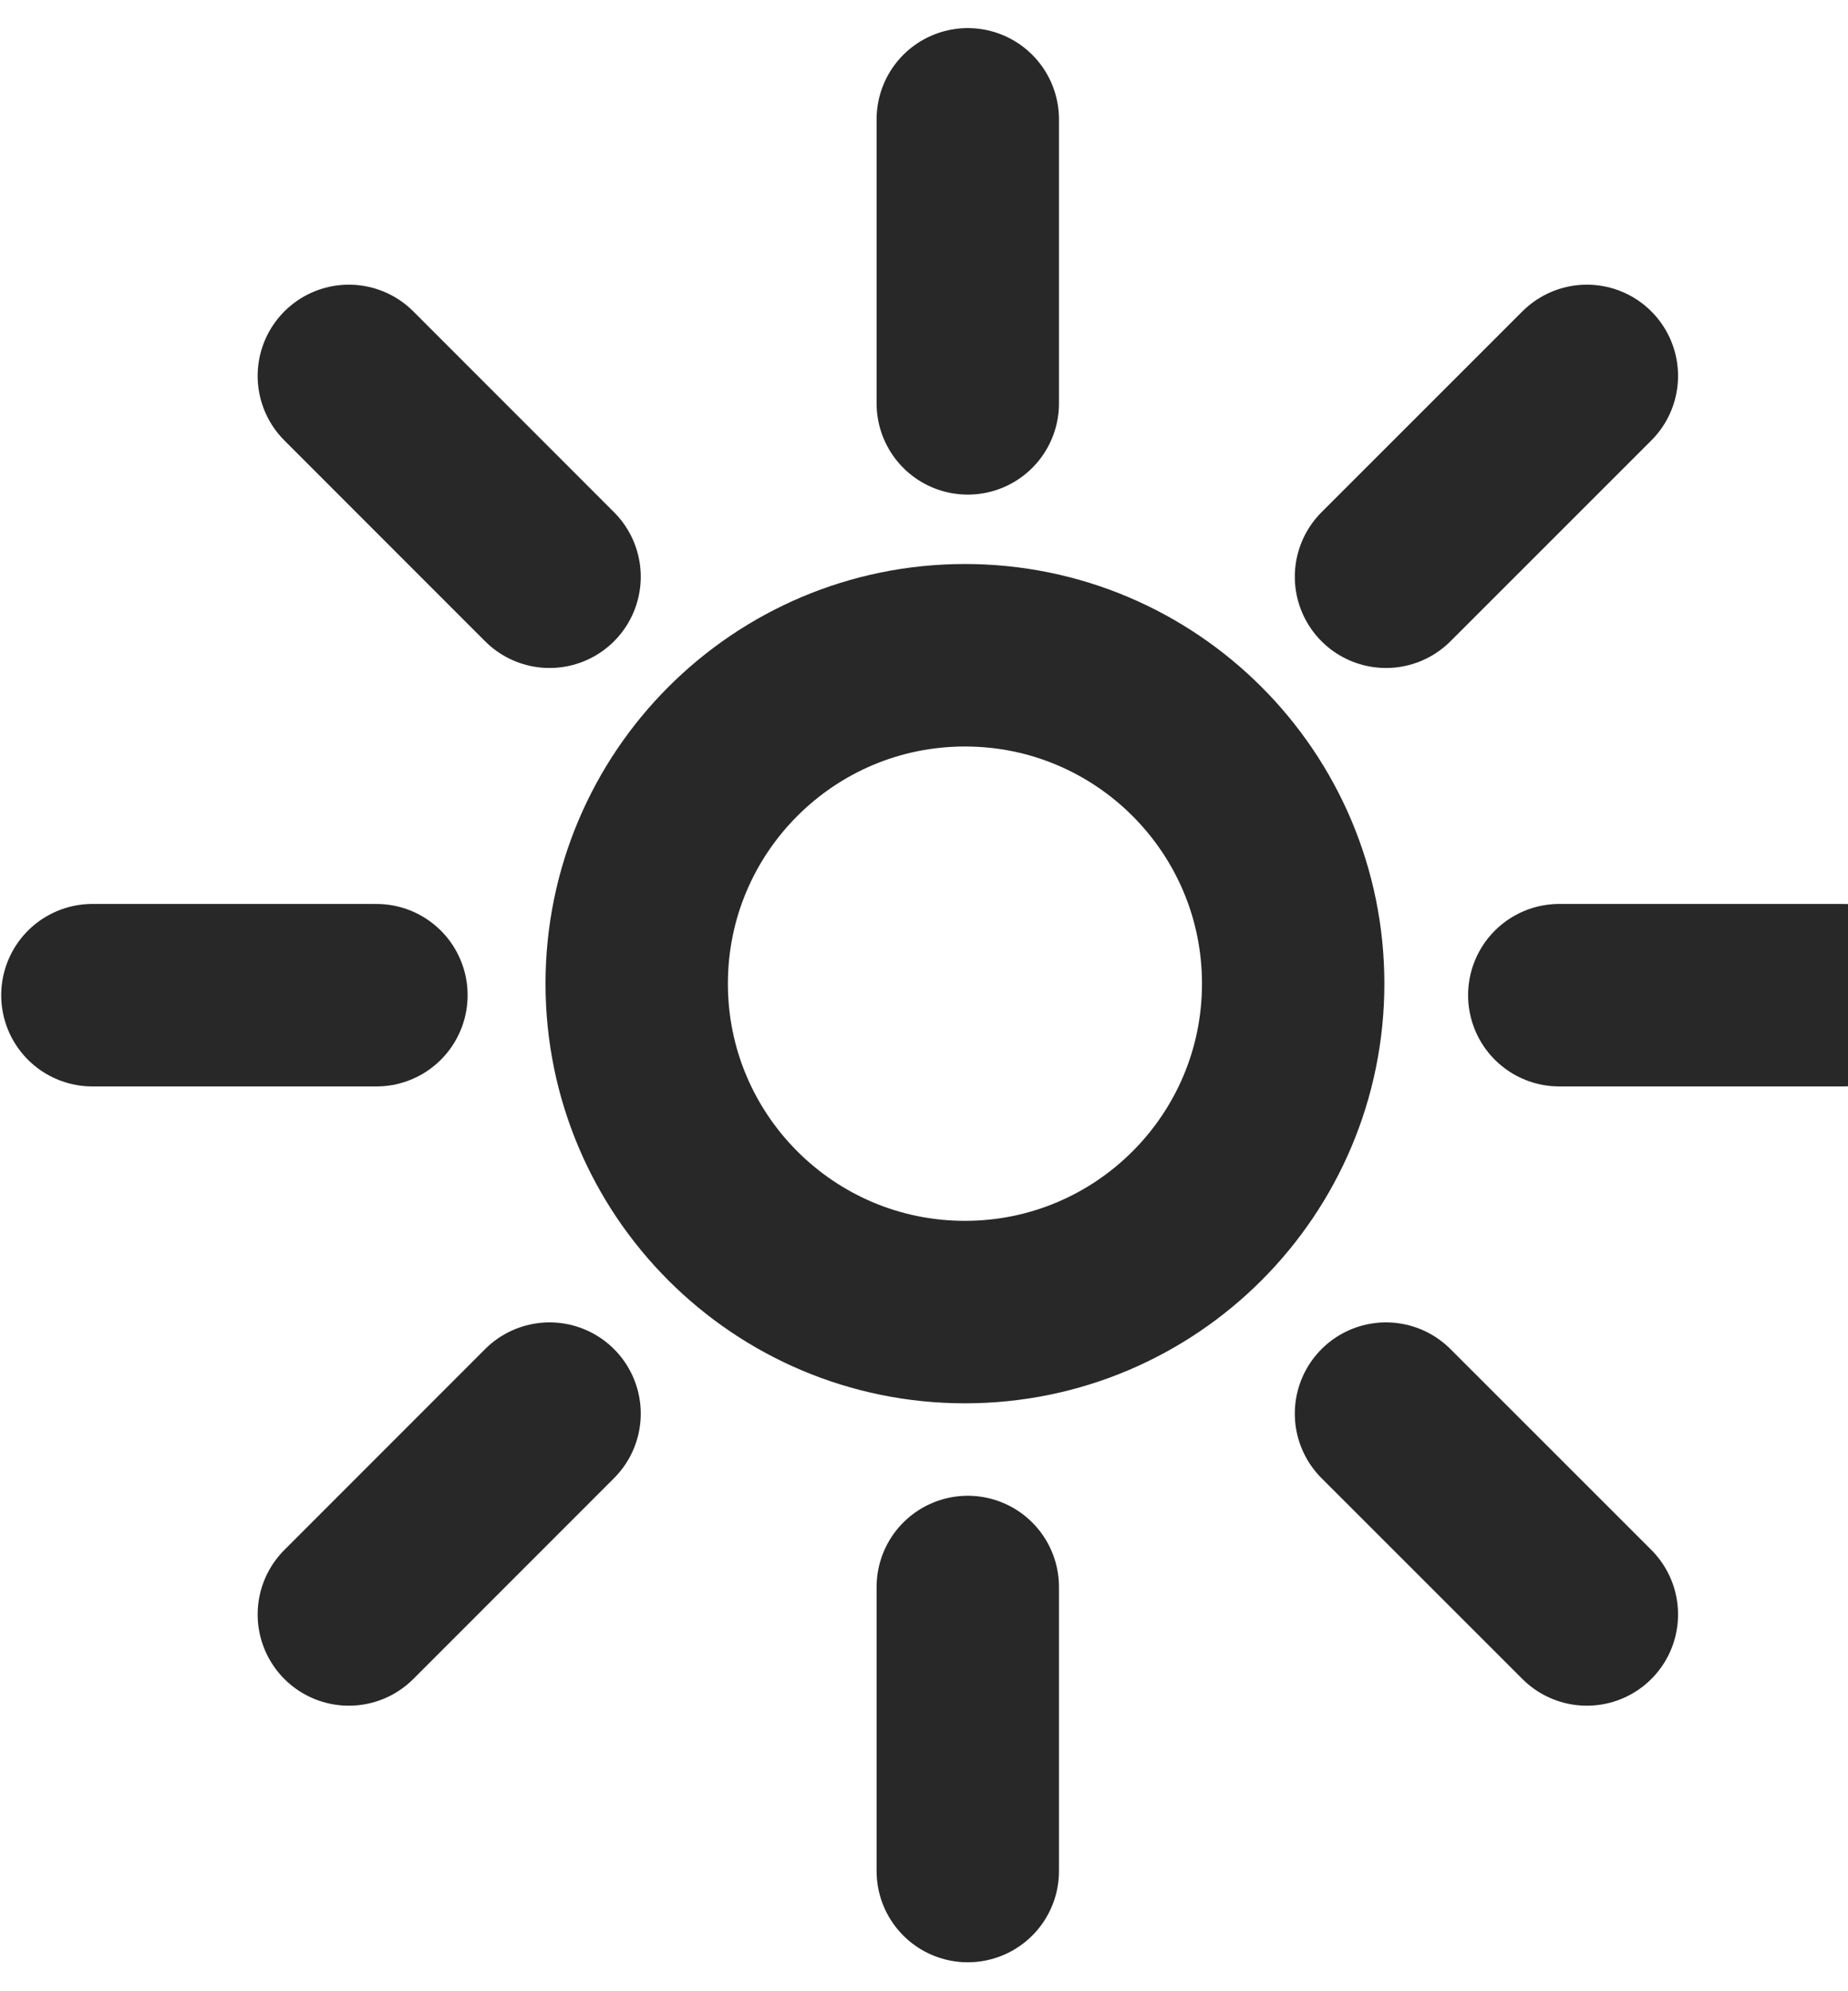
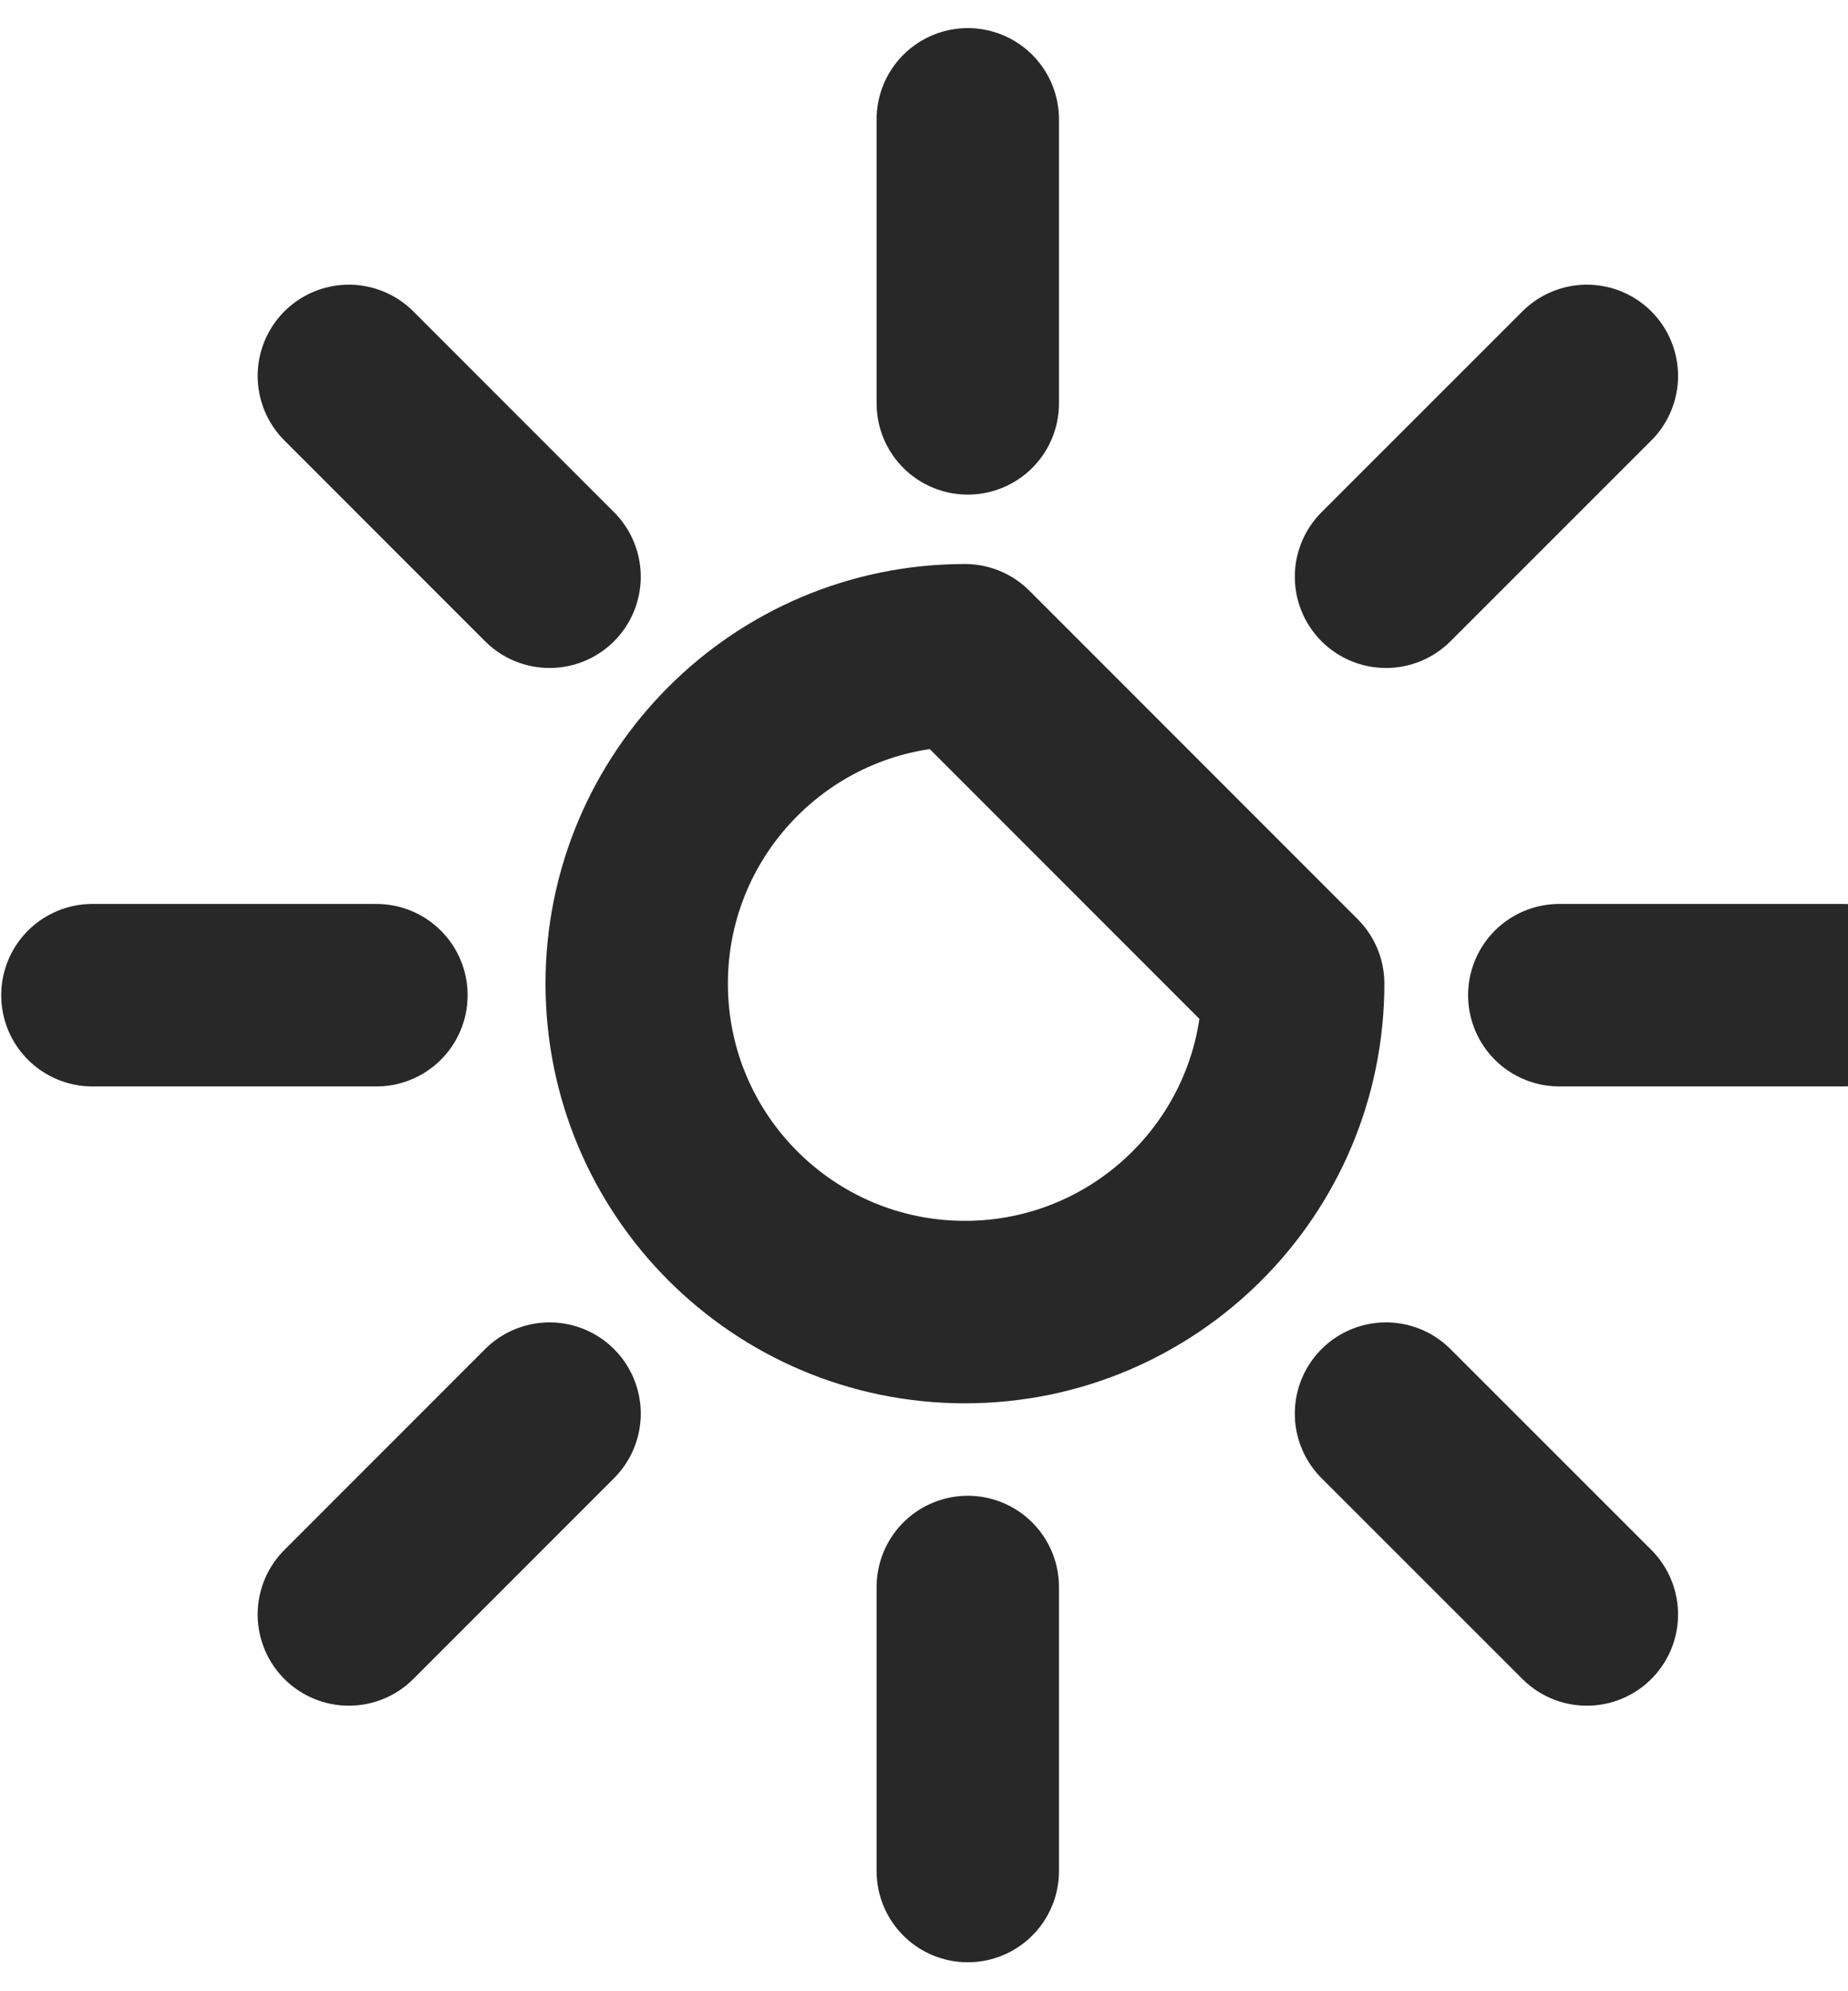
<svg xmlns="http://www.w3.org/2000/svg" width="13" height="14" viewBox="0 0 13 14" fill="none">
-   <path d="M6.808 2.836V0.839M6.808 13.155V11.158M10.969 6.997H12.966M0.65 6.997H2.648M9.75 4.055L11.163 2.643M2.454 11.351L3.866 9.939M9.75 9.939L11.163 11.351M2.454 2.643L3.866 4.055M9.097 6.916C9.097 8.191 8.063 9.225 6.788 9.225C5.513 9.225 4.479 8.191 4.479 6.916C4.479 5.641 5.513 4.607 6.788 4.607C8.063 4.607 9.097 5.641 9.097 6.916Z" stroke="#090909" stroke-opacity="0.87" stroke-width="1.283" stroke-linecap="round" stroke-linejoin="round" />
+   <path d="M6.808 2.836V0.839M6.808 13.155V11.158M10.969 6.997H12.966M0.65 6.997H2.648M9.75 4.055L11.163 2.643M2.454 11.351L3.866 9.939M9.75 9.939L11.163 11.351M2.454 2.643L3.866 4.055M9.097 6.916C9.097 8.191 8.063 9.225 6.788 9.225C5.513 9.225 4.479 8.191 4.479 6.916C4.479 5.641 5.513 4.607 6.788 4.607Z" stroke="#090909" stroke-opacity="0.87" stroke-width="1.283" stroke-linecap="round" stroke-linejoin="round" />
</svg>